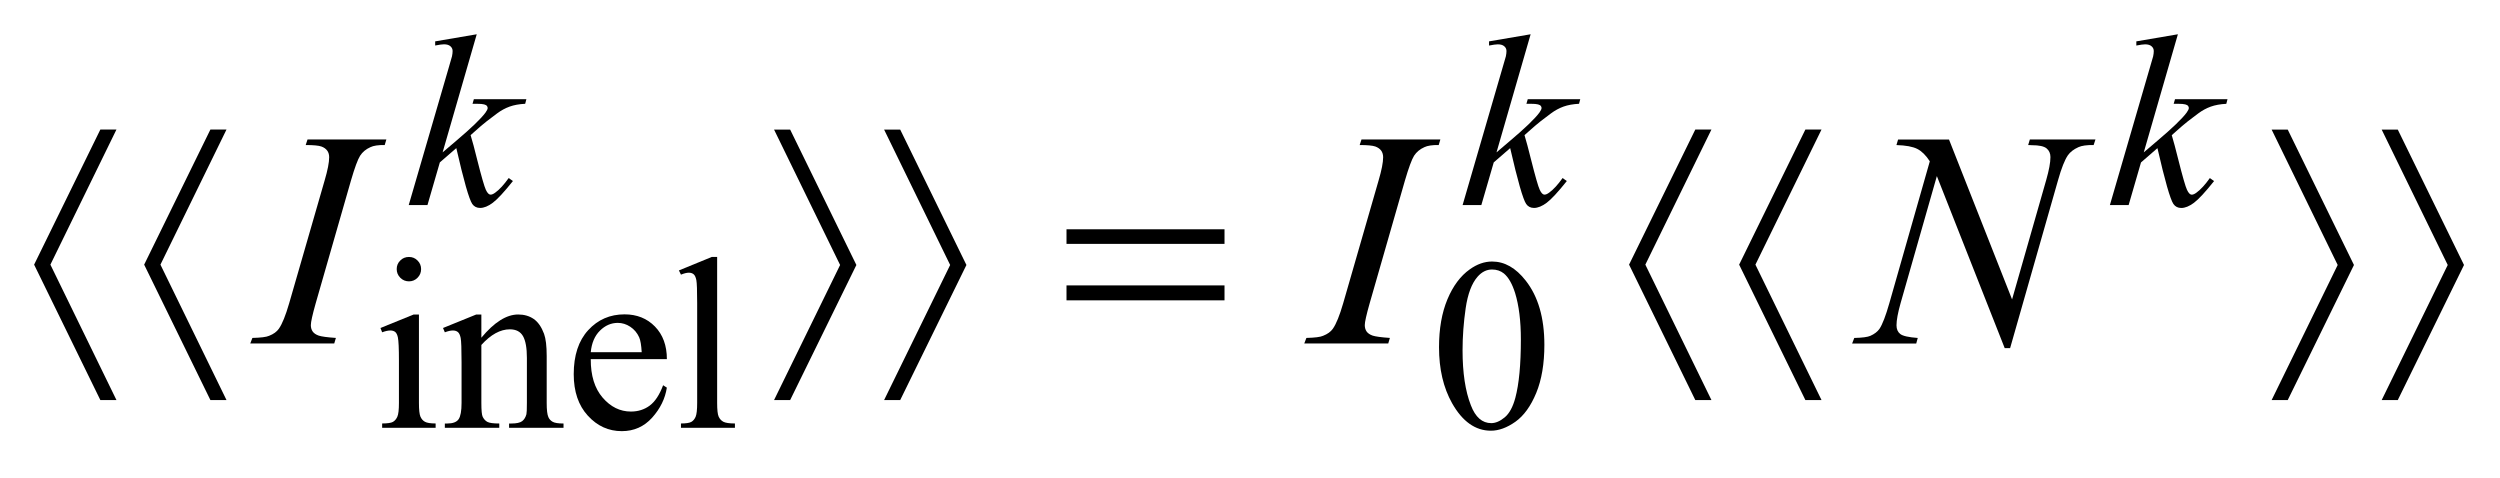
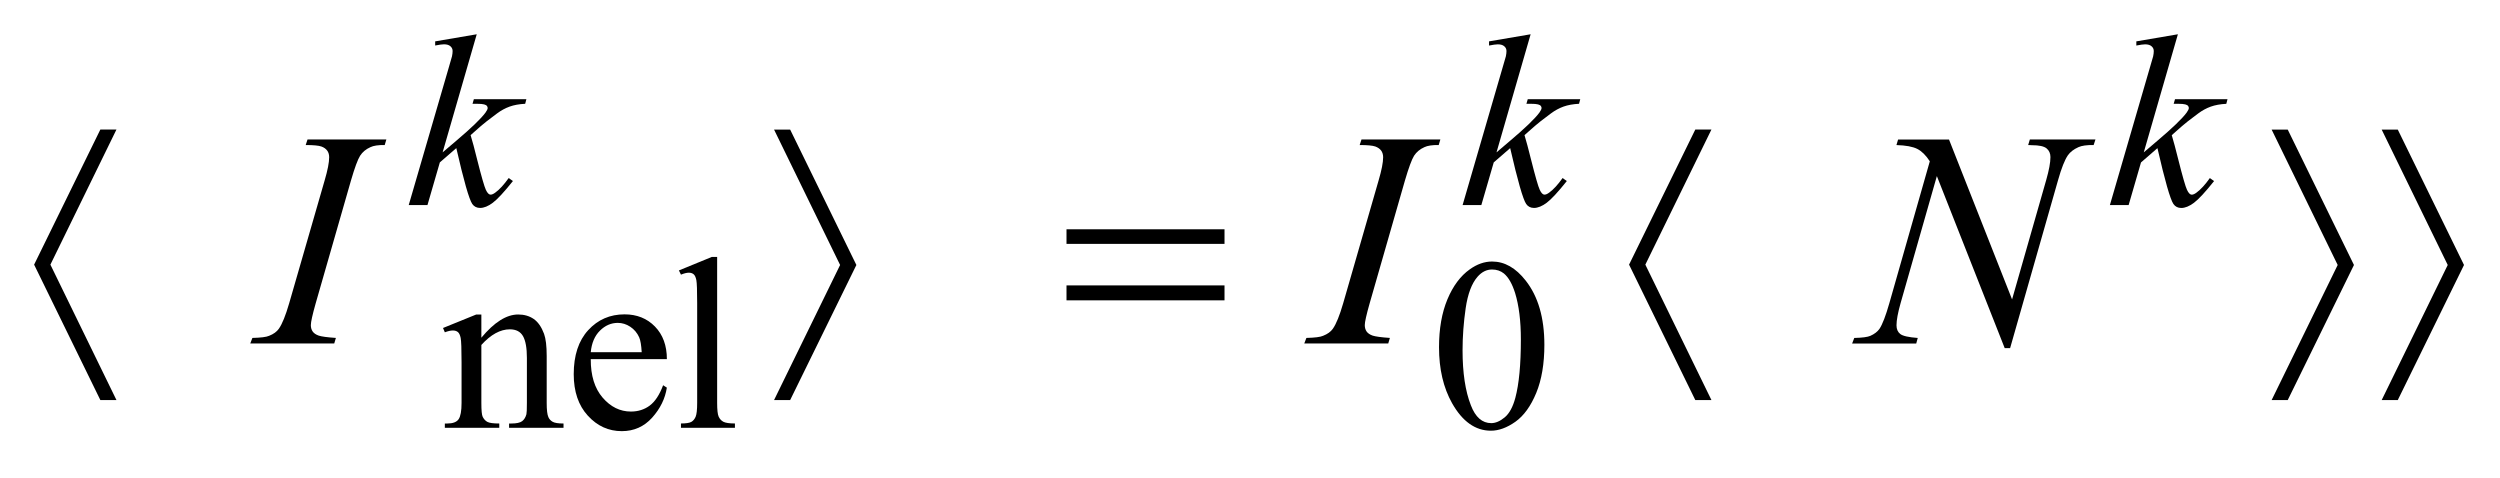
<svg xmlns="http://www.w3.org/2000/svg" stroke-dasharray="none" shape-rendering="auto" font-family="'Dialog'" text-rendering="auto" width="115" fill-opacity="1" color-interpolation="auto" color-rendering="auto" preserveAspectRatio="xMidYMid meet" font-size="12px" viewBox="0 0 115 22" fill="black" stroke="black" image-rendering="auto" stroke-miterlimit="10" stroke-linecap="square" stroke-linejoin="miter" font-style="normal" stroke-width="1" height="22" stroke-dashoffset="0" font-weight="normal" stroke-opacity="1">
  <defs id="genericDefs" />
  <g>
    <defs id="defs1">
      <clipPath clipPathUnits="userSpaceOnUse" id="clipPath1">
        <path d="M-1 -1 L71.922 -1 L71.922 12.584 L-1 12.584 L-1 -1 Z" />
      </clipPath>
      <clipPath clipPathUnits="userSpaceOnUse" id="clipPath2">
        <path d="M-25.145 4.124 L-25.145 15.709 L45.777 15.709 L45.777 4.124 Z" />
      </clipPath>
    </defs>
    <g transform="scale(1.576,1.576) translate(1,1) matrix(1,0,0,1,25.145,-4.124)">
-       <path d="M-13.917 12.304 L-13.917 14.885 C-13.917 15.086 -13.902 15.22 -13.873 15.286 C-13.844 15.352 -13.801 15.402 -13.743 15.434 C-13.686 15.467 -13.581 15.484 -13.43 15.484 L-13.43 15.61 L-14.991 15.61 L-14.991 15.484 C-14.835 15.484 -14.729 15.468 -14.676 15.438 C-14.623 15.408 -14.579 15.357 -14.548 15.288 C-14.516 15.218 -14.501 15.083 -14.501 14.885 L-14.501 13.647 C-14.501 13.298 -14.511 13.073 -14.532 12.97 C-14.549 12.895 -14.574 12.843 -14.609 12.814 C-14.644 12.785 -14.692 12.77 -14.753 12.77 C-14.818 12.77 -14.898 12.788 -14.991 12.823 L-15.04 12.697 L-14.072 12.304 L-13.917 12.304 ZM-14.208 10.624 C-14.11 10.624 -14.026 10.658 -13.958 10.728 C-13.889 10.796 -13.854 10.88 -13.854 10.978 C-13.854 11.077 -13.888 11.161 -13.958 11.231 C-14.027 11.301 -14.11 11.336 -14.208 11.336 C-14.307 11.336 -14.391 11.301 -14.461 11.231 C-14.531 11.161 -14.566 11.077 -14.566 10.978 C-14.566 10.88 -14.532 10.796 -14.462 10.728 C-14.394 10.658 -14.309 10.624 -14.208 10.624 Z" stroke="none" clip-path="url(#clipPath2)" />
-     </g>
+       </g>
    <g transform="matrix(1.576,0,0,1.576,41.198,-4.923)">
      <path d="M-12.093 12.983 C-11.717 12.53 -11.358 12.303 -11.016 12.303 C-10.84 12.303 -10.69 12.347 -10.563 12.434 C-10.437 12.522 -10.336 12.666 -10.261 12.868 C-10.21 13.009 -10.184 13.223 -10.184 13.514 L-10.184 14.885 C-10.184 15.088 -10.168 15.226 -10.135 15.298 C-10.11 15.357 -10.068 15.402 -10.01 15.435 C-9.953 15.468 -9.847 15.485 -9.693 15.485 L-9.693 15.611 L-11.282 15.611 L-11.282 15.485 L-11.215 15.485 C-11.066 15.485 -10.961 15.462 -10.901 15.417 C-10.841 15.371 -10.8 15.304 -10.776 15.215 C-10.767 15.18 -10.762 15.07 -10.762 14.886 L-10.762 13.571 C-10.762 13.279 -10.8 13.067 -10.876 12.934 C-10.952 12.802 -11.08 12.736 -11.26 12.736 C-11.538 12.736 -11.815 12.888 -12.091 13.192 L-12.091 14.886 C-12.091 15.103 -12.078 15.238 -12.052 15.289 C-12.019 15.356 -11.974 15.406 -11.917 15.437 C-11.859 15.469 -11.743 15.485 -11.568 15.485 L-11.568 15.611 L-13.157 15.611 L-13.157 15.485 L-13.087 15.485 C-12.923 15.485 -12.813 15.443 -12.755 15.36 C-12.698 15.277 -12.669 15.119 -12.669 14.885 L-12.669 13.693 C-12.669 13.307 -12.678 13.072 -12.695 12.988 C-12.712 12.904 -12.739 12.846 -12.776 12.816 C-12.812 12.786 -12.86 12.77 -12.922 12.77 C-12.987 12.77 -13.066 12.788 -13.157 12.823 L-13.21 12.697 L-12.242 12.304 L-12.091 12.304 L-12.091 12.983 Z" stroke="none" clip-path="url(#clipPath2)" />
    </g>
    <g transform="matrix(1.576,0,0,1.576,41.198,-4.923)">
      <path d="M-8.898 13.608 C-8.9 14.085 -8.785 14.459 -8.551 14.73 C-8.317 15.001 -8.042 15.136 -7.726 15.136 C-7.516 15.136 -7.333 15.078 -7.177 14.962 C-7.022 14.847 -6.891 14.649 -6.786 14.368 L-6.677 14.438 C-6.726 14.758 -6.869 15.049 -7.105 15.313 C-7.341 15.576 -7.637 15.708 -7.992 15.708 C-8.378 15.708 -8.708 15.558 -8.983 15.257 C-9.258 14.957 -9.395 14.553 -9.395 14.045 C-9.395 13.496 -9.254 13.067 -8.972 12.76 C-8.69 12.453 -8.337 12.299 -7.911 12.299 C-7.551 12.299 -7.255 12.418 -7.024 12.655 C-6.793 12.892 -6.676 13.21 -6.676 13.607 L-8.898 13.607 ZM-8.898 13.404 L-7.411 13.404 C-7.423 13.199 -7.447 13.053 -7.485 12.969 C-7.544 12.838 -7.631 12.736 -7.746 12.66 C-7.861 12.584 -7.983 12.548 -8.109 12.548 C-8.303 12.548 -8.477 12.623 -8.63 12.775 C-8.783 12.926 -8.872 13.136 -8.898 13.404 Z" stroke="none" clip-path="url(#clipPath2)" />
    </g>
    <g transform="matrix(1.576,0,0,1.576,41.198,-4.923)">
      <path d="M-5.209 10.624 L-5.209 14.885 C-5.209 15.086 -5.194 15.219 -5.165 15.284 C-5.136 15.349 -5.091 15.399 -5.03 15.433 C-4.969 15.466 -4.856 15.484 -4.69 15.484 L-4.69 15.61 L-6.265 15.61 L-6.265 15.484 C-6.118 15.484 -6.017 15.468 -5.963 15.438 C-5.909 15.408 -5.867 15.357 -5.837 15.288 C-5.807 15.218 -5.792 15.083 -5.792 14.885 L-5.792 11.967 C-5.792 11.605 -5.8 11.382 -5.816 11.299 C-5.833 11.216 -5.859 11.159 -5.895 11.129 C-5.931 11.099 -5.978 11.083 -6.034 11.083 C-6.095 11.083 -6.172 11.102 -6.265 11.14 L-6.325 11.017 L-5.367 10.624 L-5.209 10.624 Z" stroke="none" clip-path="url(#clipPath2)" />
    </g>
    <g transform="matrix(1.576,0,0,1.576,41.198,-4.923)">
      <path d="M15.861 13.261 C15.861 12.719 15.943 12.252 16.106 11.861 C16.27 11.469 16.488 11.177 16.758 10.986 C16.969 10.834 17.187 10.757 17.41 10.757 C17.775 10.757 18.102 10.943 18.392 11.315 C18.754 11.776 18.936 12.4 18.936 13.188 C18.936 13.74 18.857 14.209 18.698 14.594 C18.539 14.979 18.336 15.259 18.09 15.434 C17.843 15.608 17.605 15.695 17.376 15.695 C16.922 15.695 16.544 15.427 16.242 14.892 C15.988 14.44 15.861 13.896 15.861 13.261 ZM16.548 13.349 C16.548 14.003 16.628 14.537 16.79 14.952 C16.923 15.301 17.122 15.474 17.386 15.474 C17.513 15.474 17.644 15.417 17.78 15.304 C17.915 15.191 18.018 15 18.089 14.734 C18.196 14.333 18.25 13.765 18.25 13.034 C18.25 12.491 18.193 12.039 18.082 11.677 C17.997 11.408 17.889 11.218 17.755 11.106 C17.659 11.029 17.544 10.99 17.408 10.99 C17.249 10.99 17.107 11.061 16.983 11.204 C16.815 11.398 16.7 11.703 16.639 12.119 C16.579 12.534 16.548 12.944 16.548 13.349 Z" stroke="none" clip-path="url(#clipPath2)" />
    </g>
    <g transform="matrix(1.576,0,0,1.576,41.198,-4.923)">
      <path d="M-12.226 4.124 L-13.222 7.571 L-12.822 7.231 C-12.385 6.861 -12.101 6.587 -11.97 6.41 C-11.928 6.351 -11.907 6.307 -11.907 6.276 C-11.907 6.255 -11.914 6.235 -11.928 6.217 C-11.942 6.197 -11.97 6.183 -12.01 6.171 C-12.051 6.159 -12.123 6.153 -12.226 6.153 L-12.349 6.153 L-12.31 6.019 L-10.777 6.019 L-10.812 6.153 C-10.987 6.162 -11.139 6.189 -11.266 6.235 C-11.393 6.281 -11.517 6.348 -11.636 6.437 C-11.872 6.613 -12.028 6.734 -12.103 6.801 L-12.405 7.068 C-12.353 7.236 -12.29 7.471 -12.216 7.773 C-12.09 8.273 -12.004 8.57 -11.96 8.664 C-11.916 8.758 -11.87 8.805 -11.823 8.805 C-11.783 8.805 -11.737 8.785 -11.683 8.744 C-11.561 8.656 -11.432 8.515 -11.293 8.32 L-11.17 8.408 C-11.425 8.728 -11.62 8.939 -11.756 9.041 C-11.891 9.143 -12.015 9.193 -12.128 9.193 C-12.226 9.193 -12.302 9.154 -12.356 9.078 C-12.45 8.939 -12.605 8.396 -12.822 7.447 L-13.303 7.864 L-13.664 9.109 L-14.211 9.109 L-13.046 5.108 L-12.948 4.767 C-12.936 4.708 -12.93 4.658 -12.93 4.613 C-12.93 4.557 -12.952 4.51 -12.995 4.473 C-13.038 4.435 -13.101 4.417 -13.183 4.417 C-13.237 4.417 -13.322 4.429 -13.439 4.452 L-13.439 4.331 L-12.226 4.124 Z" stroke="none" clip-path="url(#clipPath2)" />
    </g>
    <g transform="matrix(1.576,0,0,1.576,41.198,-4.923)">
      <path d="M18.535 4.124 L17.539 7.571 L17.938 7.231 C18.376 6.861 18.66 6.587 18.791 6.41 C18.833 6.351 18.854 6.307 18.854 6.276 C18.854 6.255 18.847 6.235 18.833 6.217 C18.819 6.197 18.792 6.183 18.751 6.171 C18.71 6.159 18.638 6.153 18.535 6.153 L18.412 6.153 L18.451 6.019 L19.983 6.019 L19.948 6.153 C19.773 6.162 19.622 6.189 19.494 6.235 C19.367 6.281 19.243 6.348 19.124 6.437 C18.888 6.613 18.732 6.734 18.658 6.801 L18.356 7.068 C18.407 7.236 18.47 7.471 18.545 7.773 C18.671 8.273 18.756 8.57 18.801 8.664 C18.845 8.758 18.891 8.805 18.938 8.805 C18.978 8.805 19.025 8.785 19.079 8.744 C19.2 8.656 19.33 8.515 19.468 8.32 L19.591 8.408 C19.336 8.728 19.141 8.939 19.005 9.041 C18.869 9.143 18.745 9.193 18.633 9.193 C18.535 9.193 18.459 9.154 18.405 9.078 C18.311 8.939 18.156 8.396 17.938 7.447 L17.458 7.864 L17.096 9.11 L16.549 9.11 L17.713 5.109 L17.812 4.768 C17.824 4.709 17.83 4.659 17.83 4.614 C17.83 4.558 17.809 4.511 17.765 4.474 C17.722 4.436 17.66 4.418 17.577 4.418 C17.523 4.418 17.438 4.43 17.321 4.453 L17.321 4.331 L18.535 4.124 Z" stroke="none" clip-path="url(#clipPath2)" />
    </g>
    <g transform="matrix(1.576,0,0,1.576,41.198,-4.923)">
      <path d="M37.427 4.124 L36.431 7.571 L36.83 7.231 C37.268 6.861 37.552 6.587 37.683 6.41 C37.725 6.351 37.746 6.307 37.746 6.276 C37.746 6.255 37.739 6.235 37.725 6.217 C37.711 6.197 37.684 6.183 37.643 6.171 C37.602 6.159 37.53 6.153 37.427 6.153 L37.304 6.153 L37.343 6.019 L38.875 6.019 L38.84 6.154 C38.665 6.163 38.514 6.19 38.386 6.236 C38.259 6.282 38.135 6.349 38.016 6.438 C37.78 6.614 37.624 6.735 37.55 6.802 L37.248 7.069 C37.299 7.237 37.362 7.472 37.437 7.774 C37.563 8.274 37.648 8.571 37.693 8.665 C37.737 8.759 37.783 8.806 37.83 8.806 C37.87 8.806 37.917 8.786 37.971 8.745 C38.092 8.657 38.222 8.516 38.36 8.321 L38.483 8.409 C38.228 8.729 38.033 8.94 37.897 9.042 C37.761 9.144 37.637 9.194 37.525 9.194 C37.427 9.194 37.351 9.155 37.297 9.079 C37.203 8.94 37.048 8.397 36.83 7.448 L36.35 7.865 L35.989 9.11 L35.442 9.11 L36.606 5.109 L36.705 4.768 C36.717 4.709 36.723 4.659 36.723 4.614 C36.723 4.558 36.702 4.511 36.658 4.474 C36.615 4.436 36.553 4.418 36.47 4.418 C36.416 4.418 36.331 4.43 36.214 4.453 L36.214 4.331 L37.427 4.124 Z" stroke="none" clip-path="url(#clipPath2)" />
    </g>
    <g transform="matrix(1.576,0,0,1.576,41.198,-4.923)">
      <path d="M-16.337 12.987 L-16.385 13.149 L-18.836 13.149 L-18.774 12.987 C-18.528 12.981 -18.365 12.961 -18.286 12.925 C-18.157 12.875 -18.062 12.806 -18.001 12.718 C-17.904 12.58 -17.805 12.335 -17.702 11.981 L-16.665 8.389 C-16.577 8.09 -16.533 7.866 -16.533 7.713 C-16.533 7.637 -16.552 7.572 -16.59 7.52 C-16.628 7.468 -16.686 7.426 -16.763 7.399 C-16.84 7.372 -16.992 7.357 -17.218 7.357 L-17.165 7.195 L-14.864 7.195 L-14.912 7.357 C-15.1 7.354 -15.238 7.375 -15.329 7.419 C-15.461 7.478 -15.561 7.562 -15.63 7.669 C-15.699 7.778 -15.788 8.018 -15.896 8.39 L-16.928 11.982 C-17.022 12.313 -17.068 12.524 -17.068 12.614 C-17.068 12.687 -17.05 12.75 -17.013 12.802 C-16.976 12.853 -16.918 12.892 -16.837 12.92 C-16.759 12.946 -16.592 12.97 -16.337 12.987 Z" stroke="none" clip-path="url(#clipPath2)" />
    </g>
    <g transform="matrix(1.576,0,0,1.576,41.198,-4.923)">
      <path d="M14.427 12.987 L14.379 13.149 L11.928 13.149 L11.99 12.987 C12.236 12.981 12.398 12.961 12.477 12.925 C12.606 12.875 12.702 12.806 12.763 12.718 C12.86 12.58 12.959 12.335 13.062 11.981 L14.098 8.389 C14.186 8.09 14.23 7.866 14.23 7.713 C14.23 7.637 14.21 7.572 14.173 7.52 C14.135 7.468 14.077 7.427 14 7.399 C13.922 7.372 13.771 7.357 13.545 7.357 L13.598 7.195 L15.9 7.195 L15.852 7.357 C15.664 7.354 15.525 7.375 15.434 7.419 C15.302 7.478 15.203 7.562 15.133 7.669 C15.065 7.778 14.976 8.018 14.867 8.39 L13.835 11.982 C13.741 12.313 13.694 12.524 13.694 12.614 C13.694 12.687 13.713 12.75 13.749 12.802 C13.786 12.853 13.845 12.892 13.925 12.92 C14.005 12.946 14.173 12.97 14.427 12.987 Z" stroke="none" clip-path="url(#clipPath2)" />
    </g>
    <g transform="matrix(1.576,0,0,1.576,41.198,-4.923)">
      <path d="M30.746 7.195 L32.587 11.863 L33.584 8.376 C33.666 8.089 33.707 7.867 33.707 7.709 C33.707 7.601 33.669 7.516 33.593 7.454 C33.517 7.392 33.374 7.362 33.166 7.362 C33.131 7.362 33.095 7.36 33.057 7.357 L33.106 7.195 L35.021 7.195 L34.968 7.357 C34.769 7.354 34.62 7.375 34.524 7.419 C34.386 7.481 34.284 7.56 34.216 7.656 C34.122 7.794 34.028 8.034 33.931 8.376 L32.53 13.285 L32.372 13.285 L30.392 8.263 L29.333 11.973 C29.254 12.254 29.214 12.469 29.214 12.619 C29.214 12.73 29.25 12.814 29.322 12.871 C29.393 12.929 29.564 12.968 29.834 12.988 L29.79 13.15 L27.919 13.15 L27.981 12.988 C28.214 12.982 28.372 12.962 28.451 12.926 C28.571 12.873 28.66 12.804 28.719 12.719 C28.804 12.59 28.9 12.342 29.005 11.973 L30.186 7.832 C30.073 7.656 29.95 7.536 29.82 7.47 C29.689 7.404 29.487 7.366 29.212 7.358 L29.26 7.196 L30.746 7.196 Z" stroke="none" clip-path="url(#clipPath2)" />
    </g>
    <g transform="matrix(1.576,0,0,1.576,41.198,-4.923)">
      <path d="M-22.742 6.905 L-24.67 10.848 L-22.742 14.8 L-23.212 14.8 L-25.145 10.848 L-23.212 6.905 L-22.742 6.905 Z" stroke="none" clip-path="url(#clipPath2)" />
    </g>
    <g transform="matrix(1.576,0,0,1.576,41.198,-4.923)">
-       <path d="M-19.53 6.905 L-21.458 10.848 L-19.53 14.8 L-20 14.8 L-21.933 10.848 L-20 6.905 L-19.53 6.905 Z" stroke="none" clip-path="url(#clipPath2)" />
-     </g>
+       </g>
    <g transform="matrix(1.576,0,0,1.576,41.198,-4.923)">
      <path d="M-3.548 14.801 L-1.62 10.858 L-3.548 6.906 L-3.078 6.906 L-1.145 10.858 L-3.078 14.801 L-3.548 14.801 Z" stroke="none" clip-path="url(#clipPath2)" />
    </g>
    <g transform="matrix(1.576,0,0,1.576,41.198,-4.923)">
-       <path d="M-0.336 14.801 L1.592 10.858 L-0.336 6.906 L0.134 6.906 L2.067 10.858 L0.134 14.801 L-0.336 14.801 Z" stroke="none" clip-path="url(#clipPath2)" />
-     </g>
+       </g>
    <g transform="matrix(1.576,0,0,1.576,41.198,-4.923)">
      <path d="M4.988 9.816 L9.6 9.816 L9.6 10.242 L4.988 10.242 L4.988 9.816 ZM4.988 11.454 L9.6 11.454 L9.6 11.89 L4.988 11.89 L4.988 11.454 Z" stroke="none" clip-path="url(#clipPath2)" />
    </g>
    <g transform="matrix(1.576,0,0,1.576,41.198,-4.923)">
      <path d="M23.812 6.905 L21.883 10.848 L23.812 14.8 L23.341 14.8 L21.408 10.848 L23.341 6.905 L23.812 6.905 Z" stroke="none" clip-path="url(#clipPath2)" />
    </g>
    <g transform="matrix(1.576,0,0,1.576,41.198,-4.923)">
-       <path d="M27.025 6.905 L25.096 10.848 L27.025 14.8 L26.554 14.8 L24.621 10.848 L26.554 6.905 L27.025 6.905 Z" stroke="none" clip-path="url(#clipPath2)" />
-     </g>
+       </g>
    <g transform="matrix(1.576,0,0,1.576,41.198,-4.923)">
      <path d="M40.163 14.801 L42.091 10.858 L40.163 6.906 L40.633 6.906 L42.566 10.858 L40.633 14.801 L40.163 14.801 Z" stroke="none" clip-path="url(#clipPath2)" />
    </g>
    <g transform="matrix(1.576,0,0,1.576,41.198,-4.923)">
      <path d="M43.375 14.801 L45.303 10.858 L43.375 6.906 L43.845 6.906 L45.778 10.858 L43.845 14.801 L43.375 14.801 Z" stroke="none" clip-path="url(#clipPath2)" />
    </g>
  </g>
</svg>